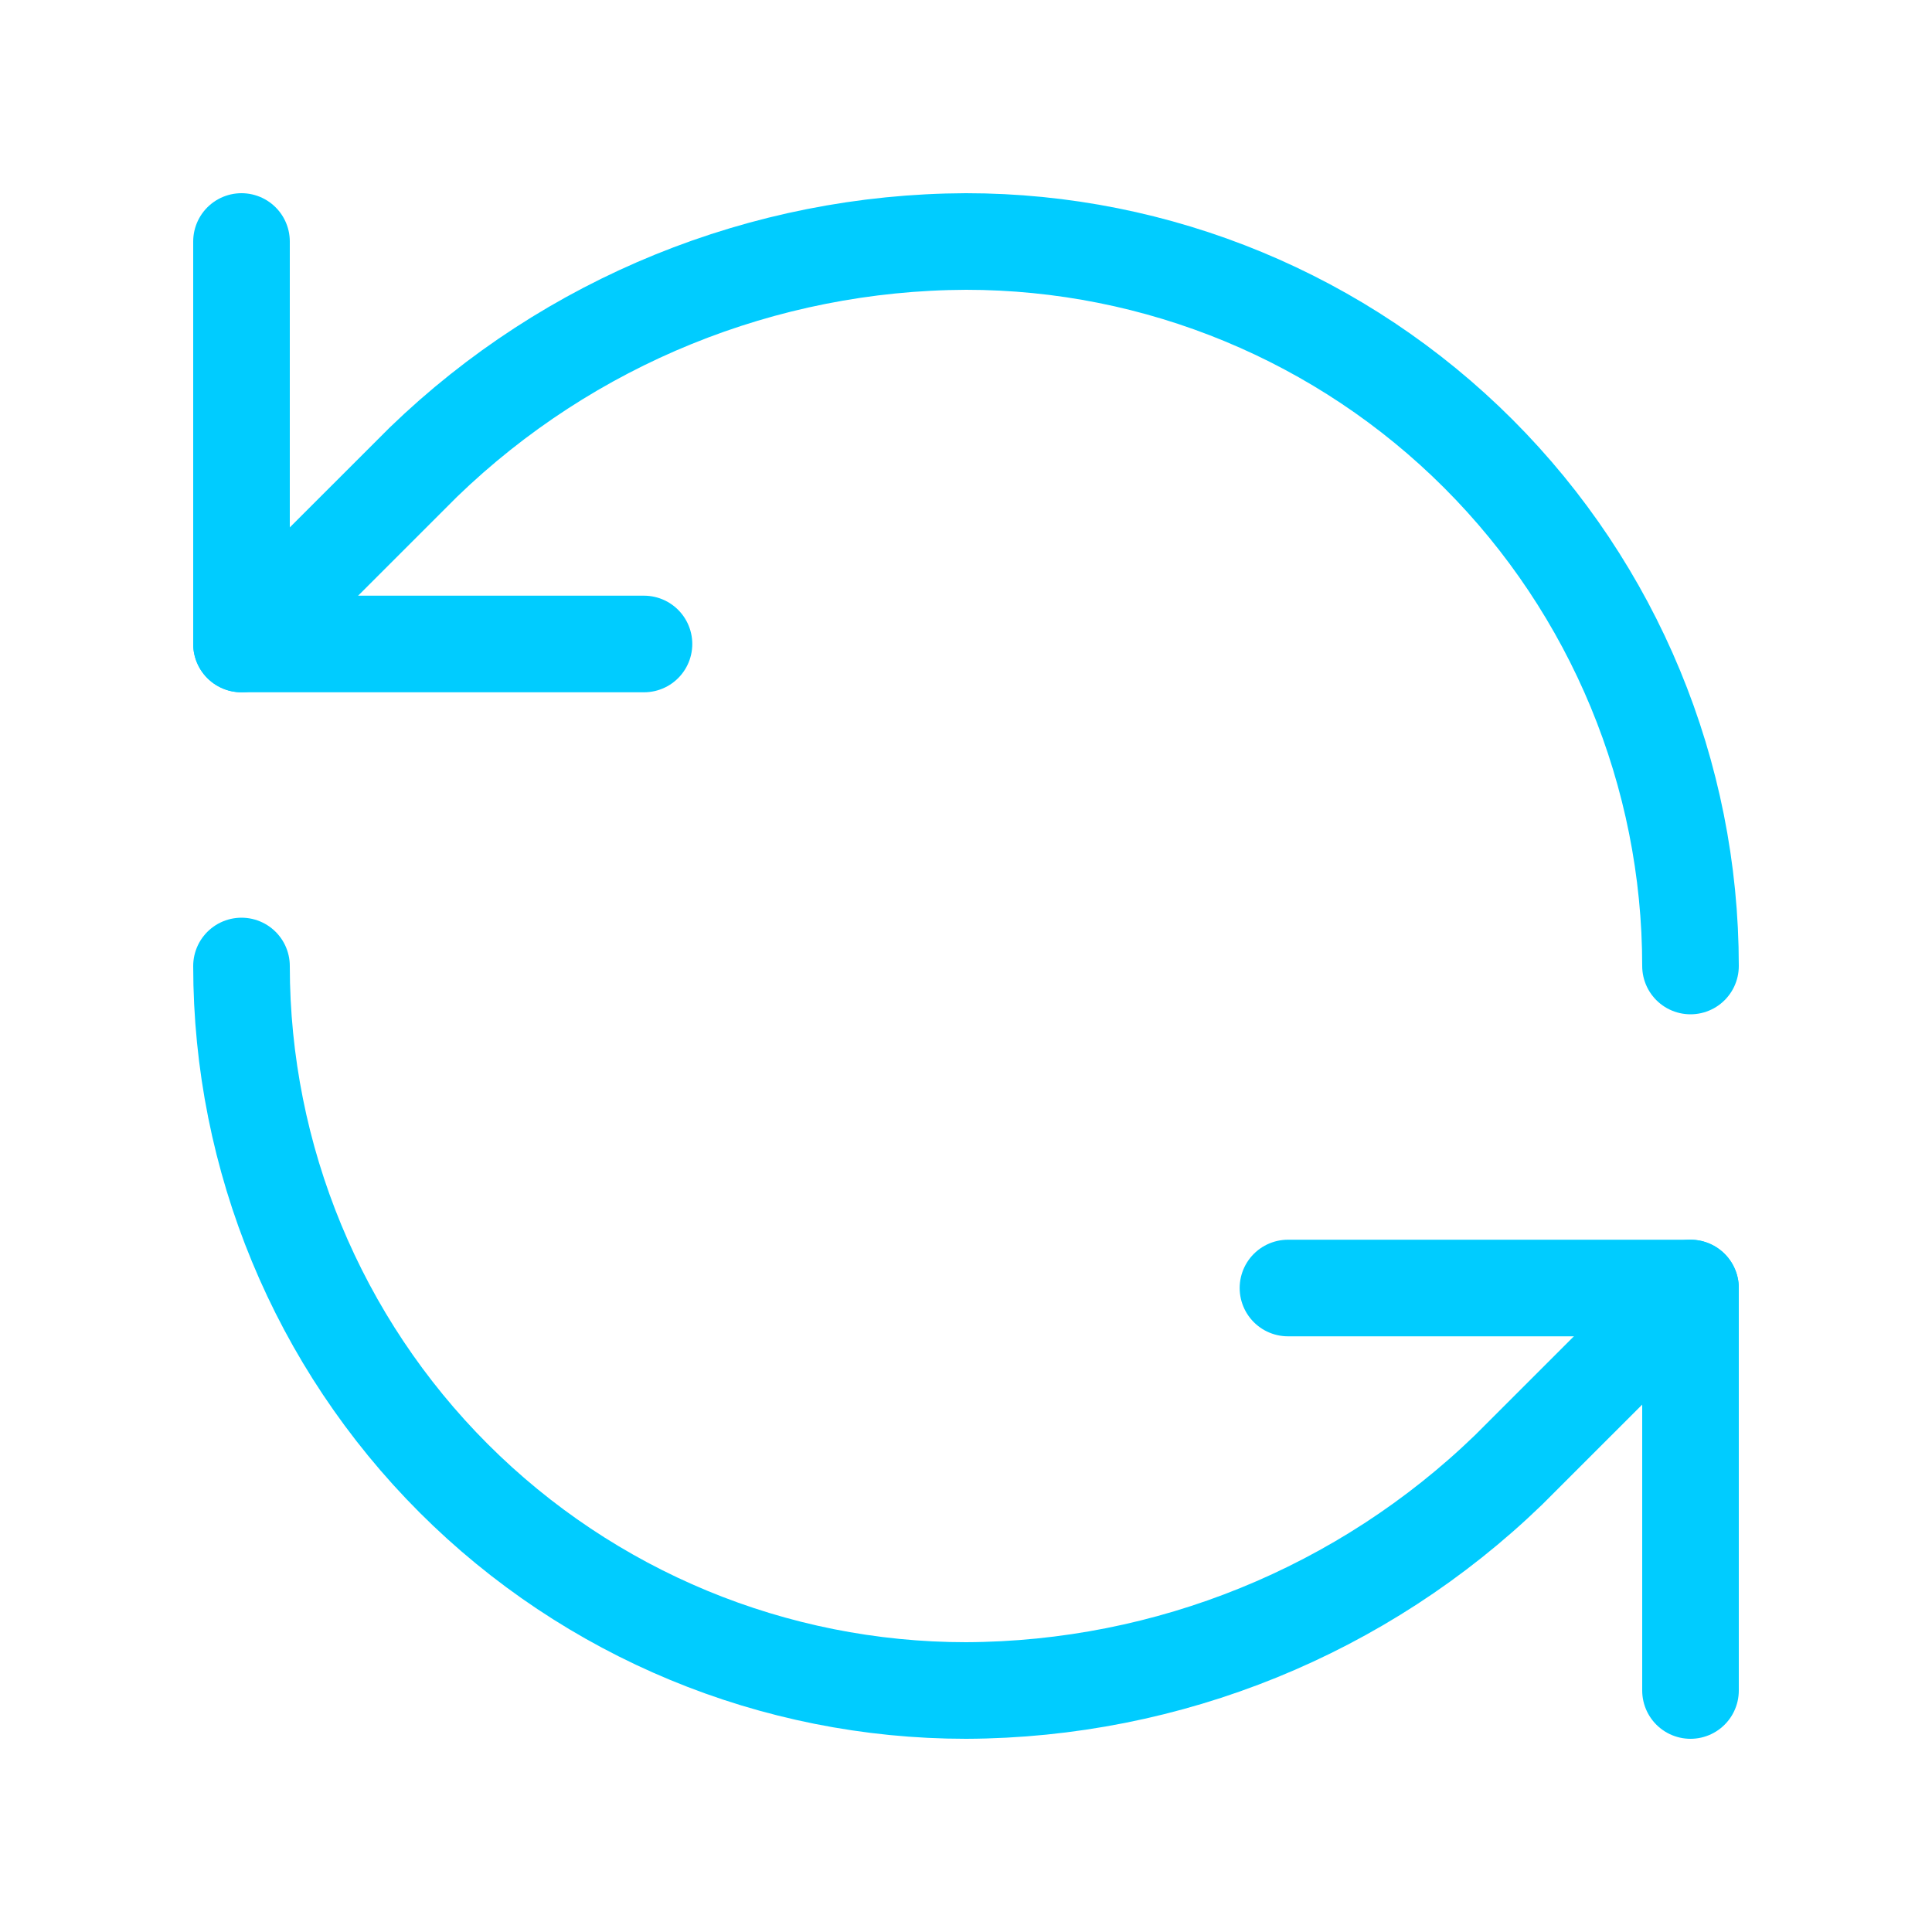
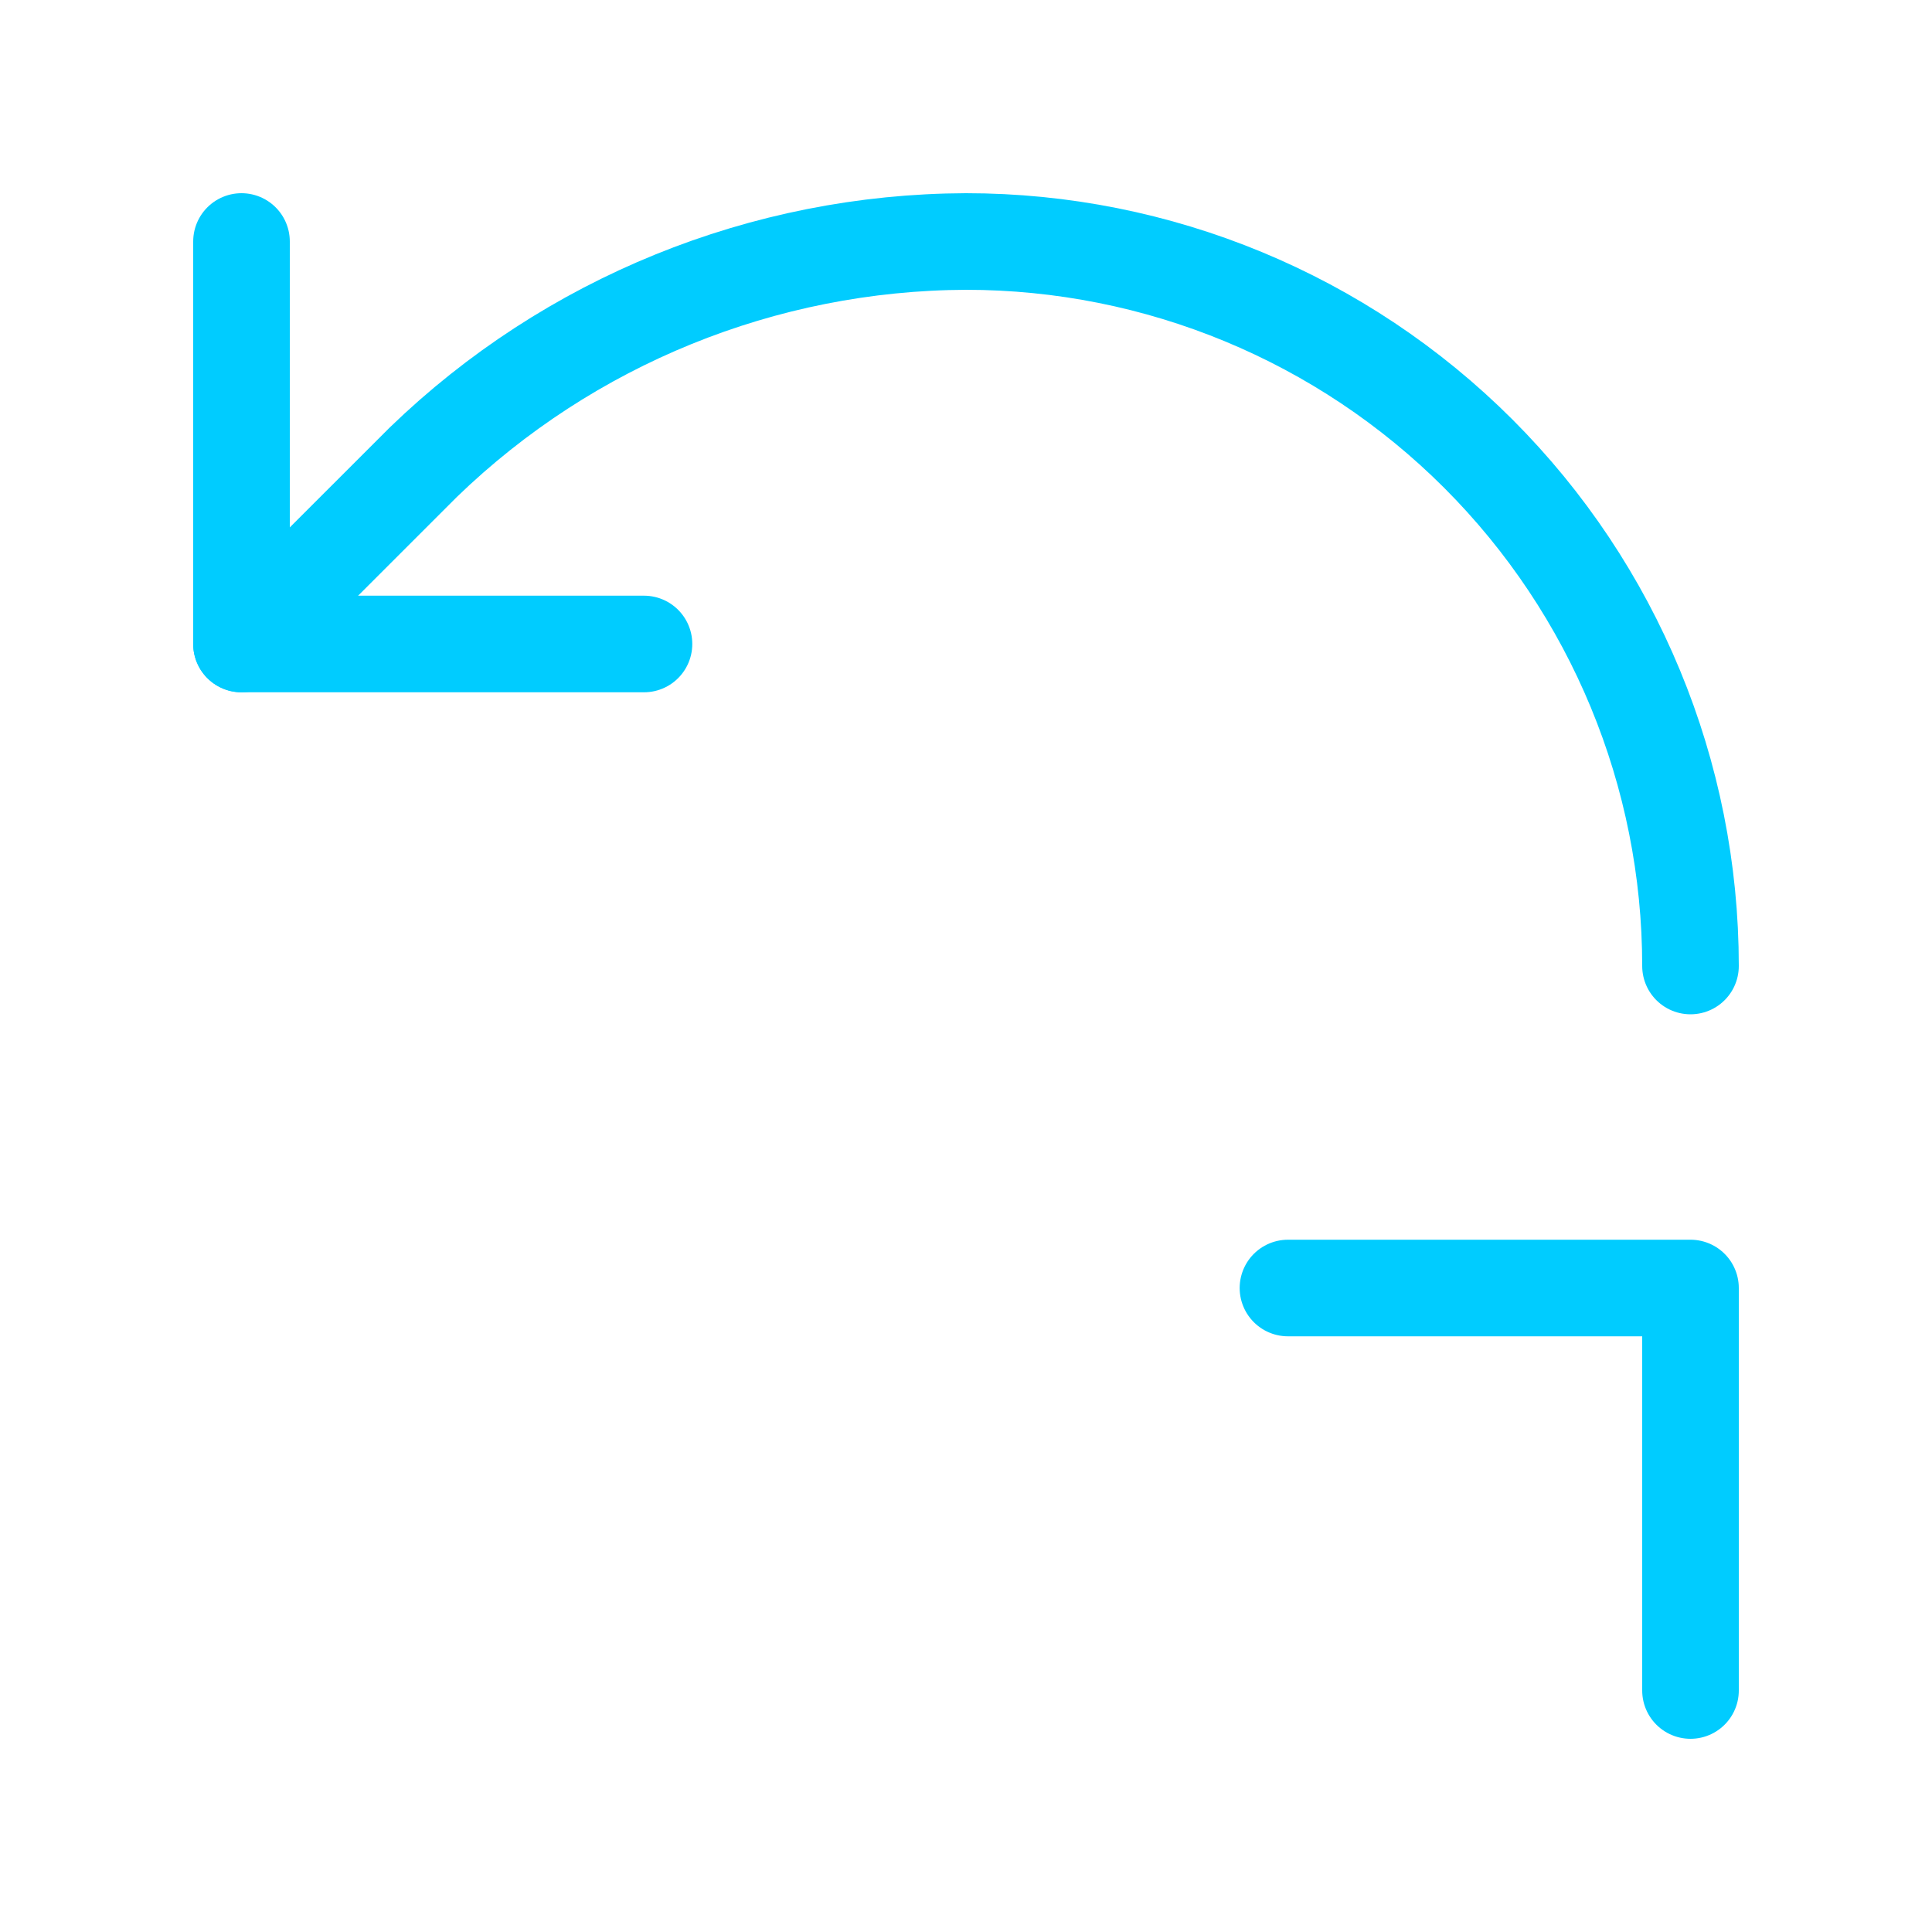
<svg xmlns="http://www.w3.org/2000/svg" width="40" height="40" viewBox="0 0 40 40" fill="none">
  <path d="M35 20C35 16.022 33.42 12.206 30.607 9.393C27.794 6.58 23.978 5 20 5C15.807 5.016 11.782 6.652 8.767 9.567L5 13.333" stroke="#00CCFF" stroke-width="2" stroke-linecap="round" stroke-linejoin="round" />
  <path d="M5 5V13.333H13.333" stroke="#00CCFF" stroke-width="2" stroke-linecap="round" stroke-linejoin="round" />
-   <path d="M5 20C5 23.978 6.58 27.794 9.393 30.607C12.206 33.42 16.022 35 20 35C24.193 34.984 28.218 33.348 31.233 30.433L35 26.667" stroke="#00CCFF" stroke-width="2" stroke-linecap="round" stroke-linejoin="round" />
  <path d="M26.666 26.667H35V35" stroke="#00CCFF" stroke-width="2" stroke-linecap="round" stroke-linejoin="round" />
</svg>